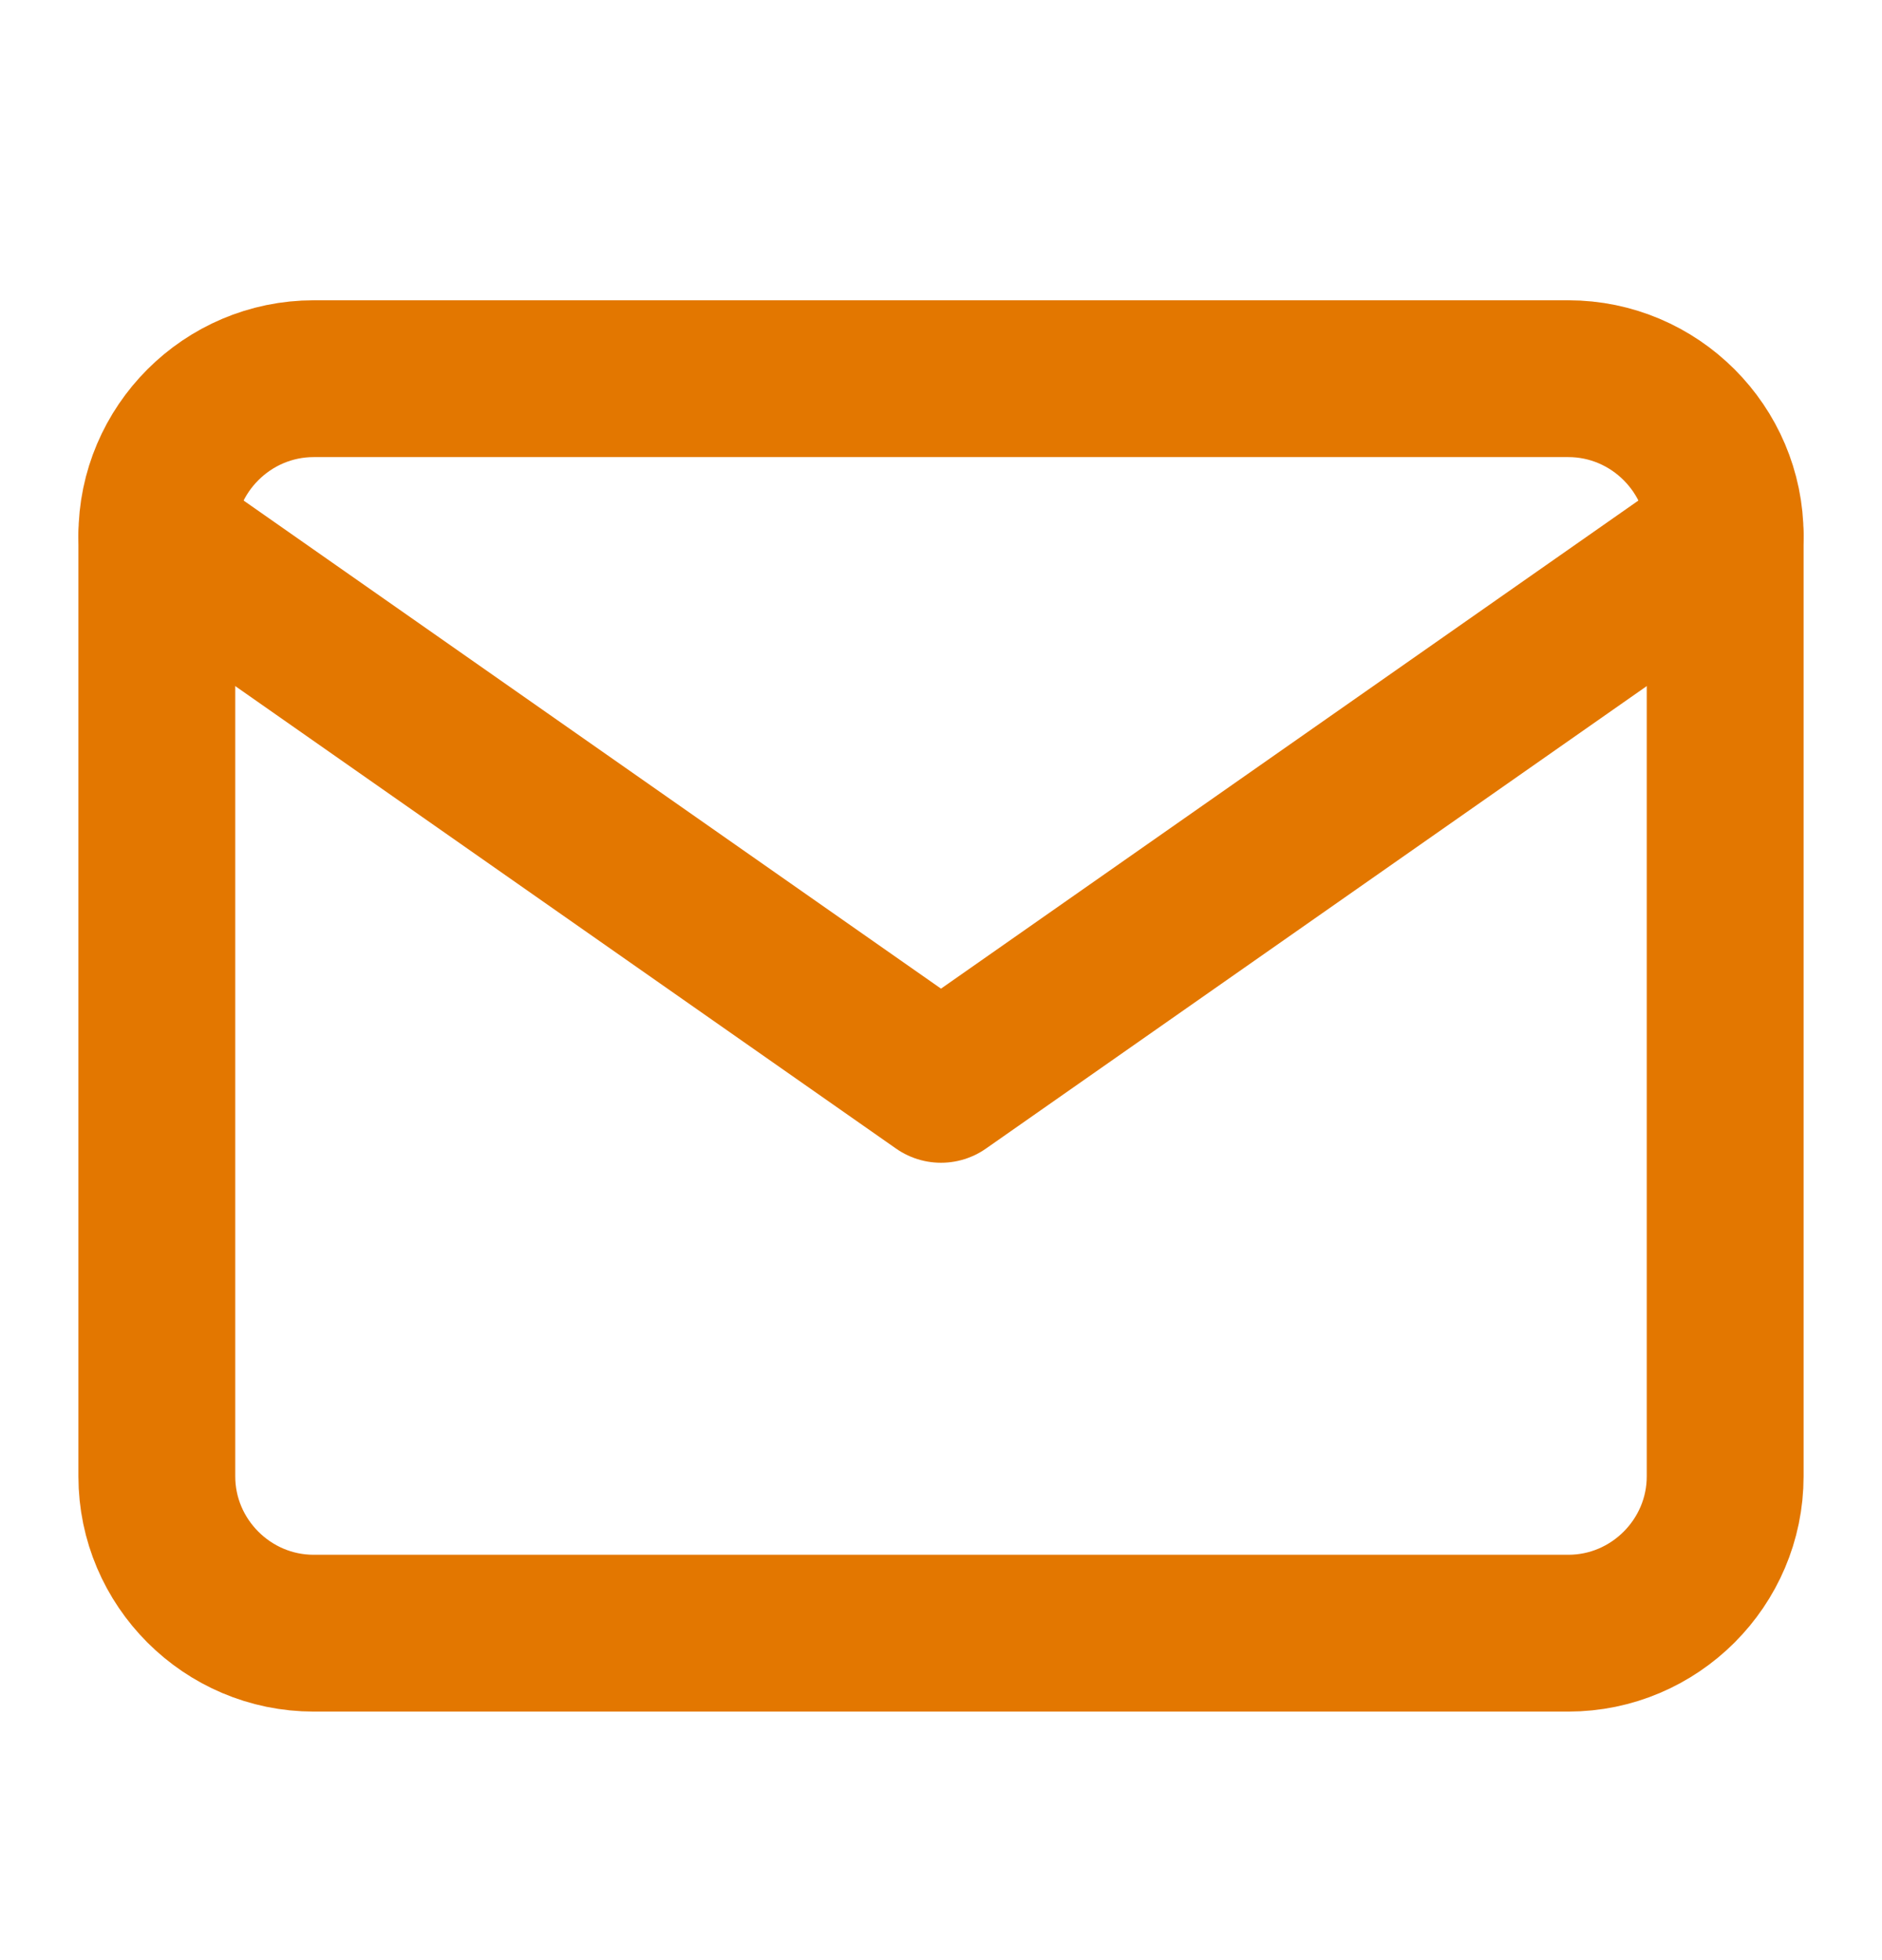
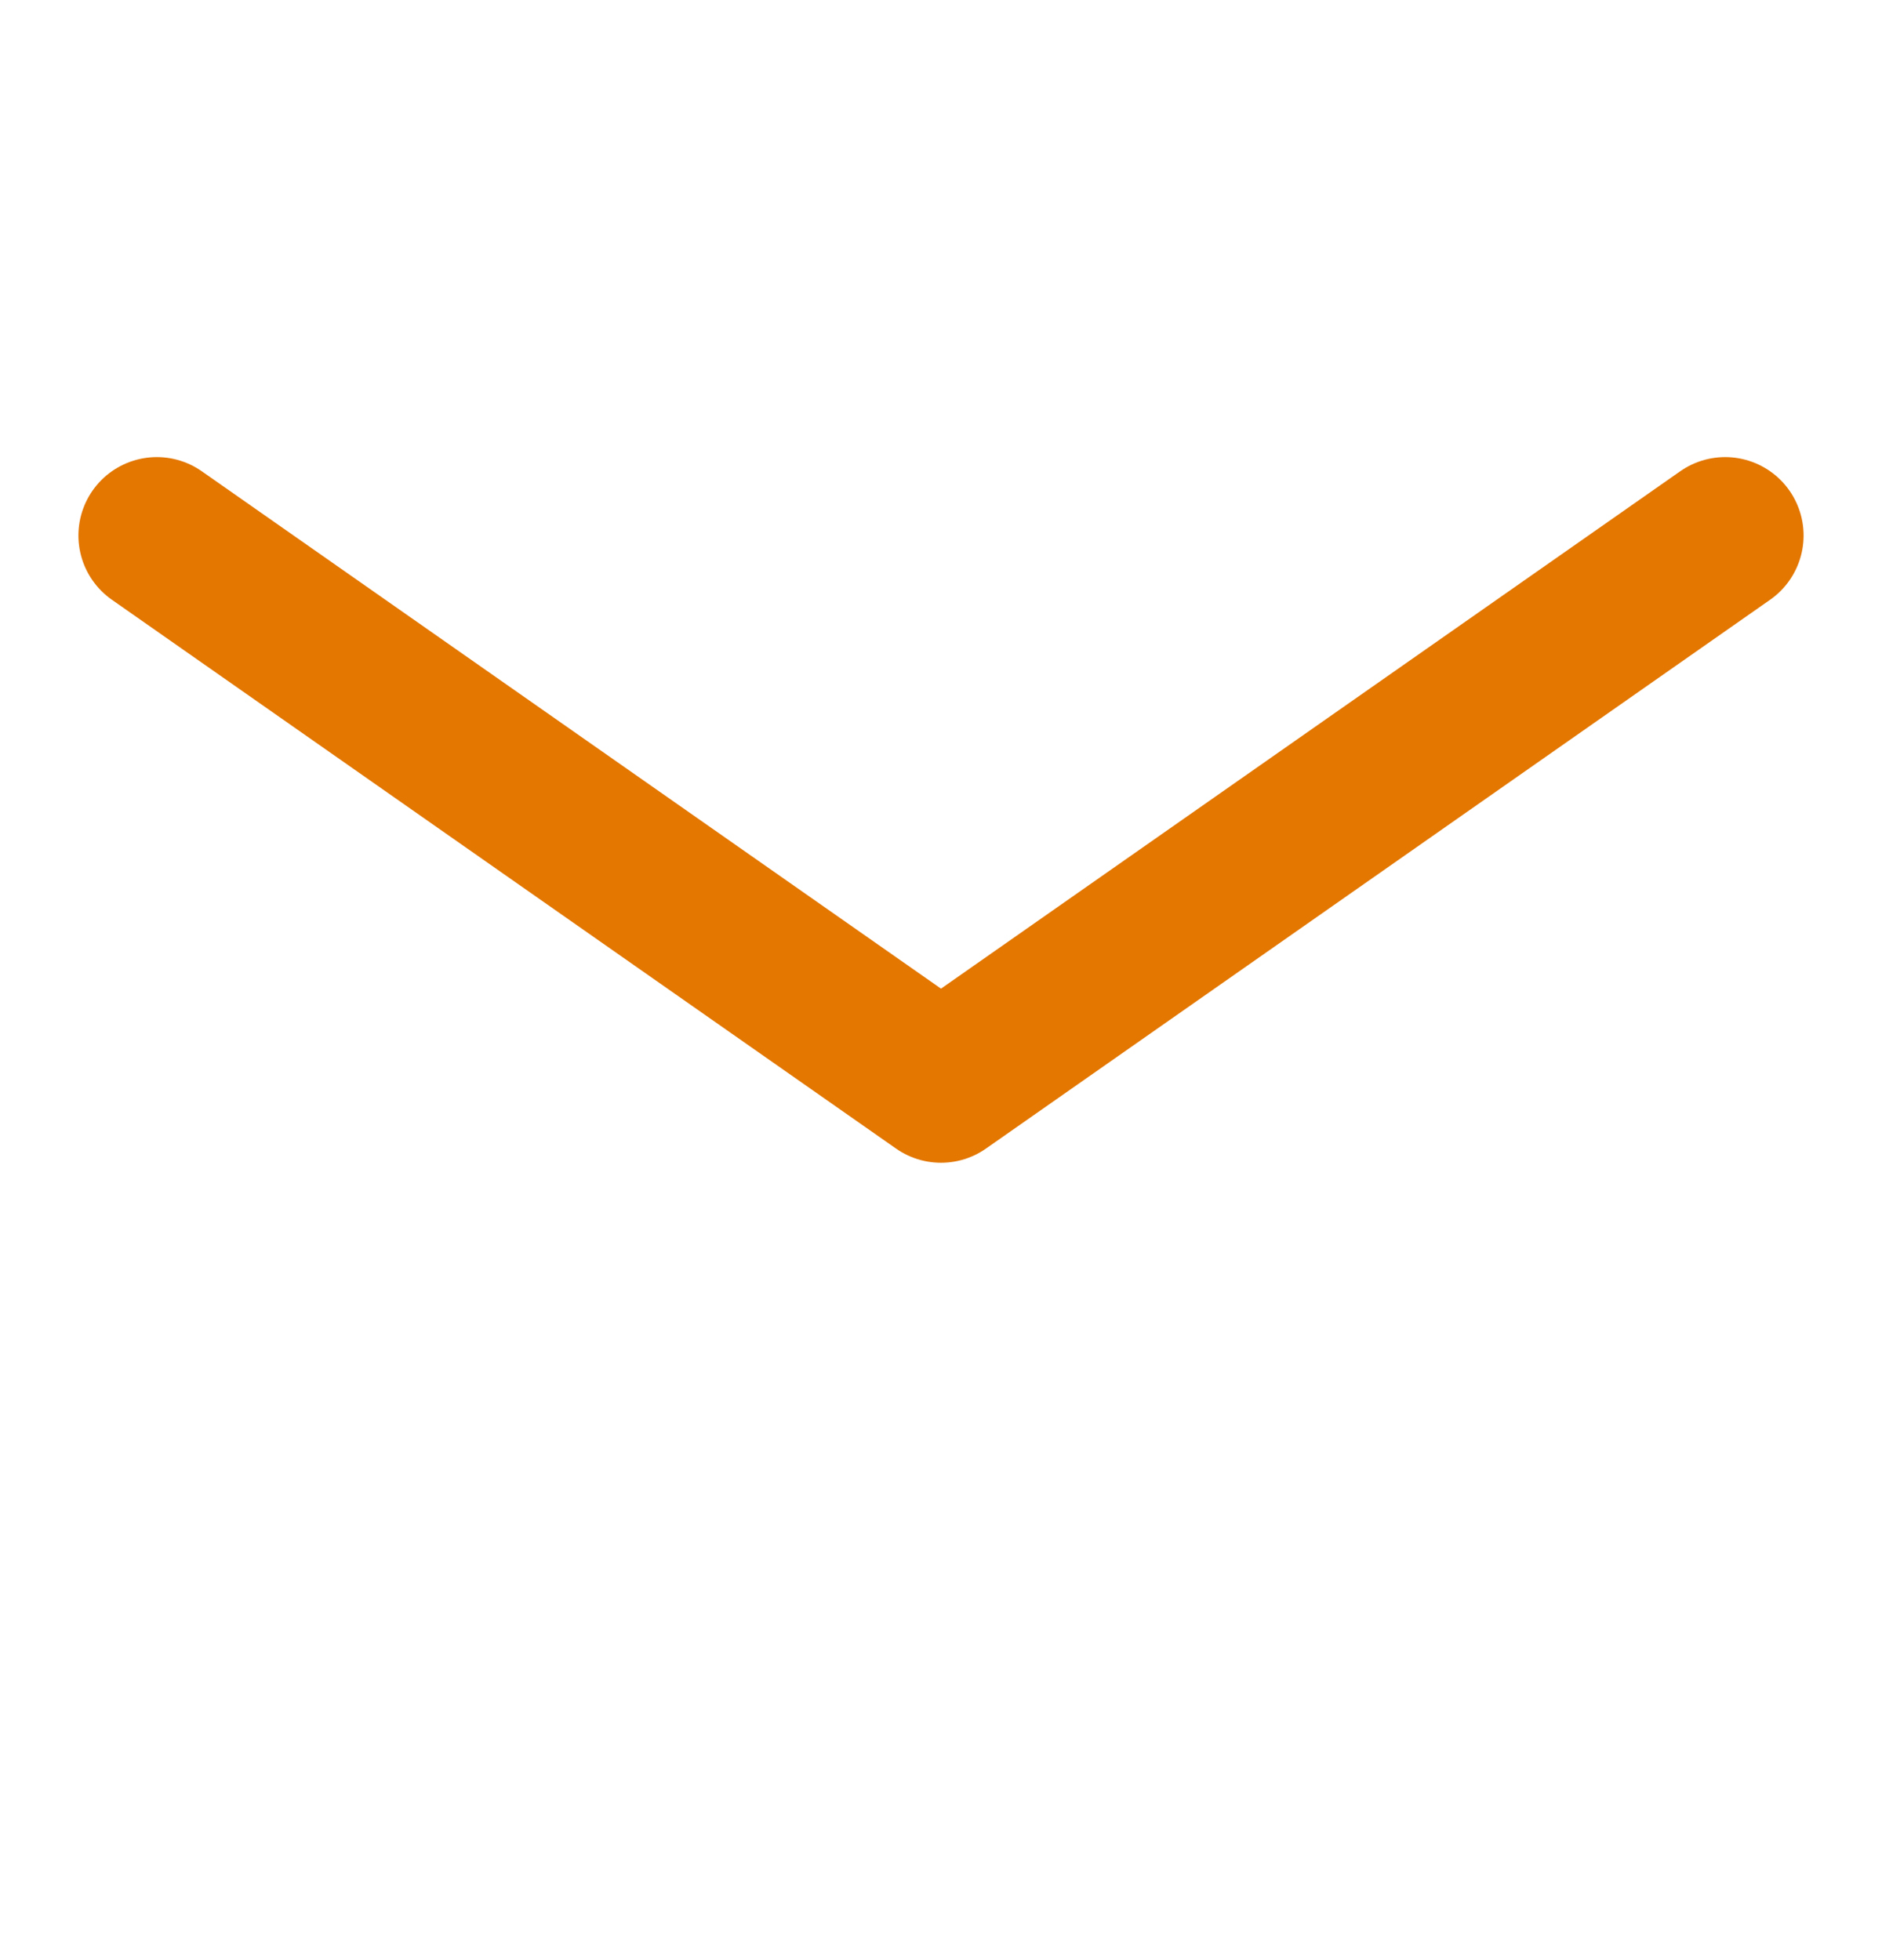
<svg xmlns="http://www.w3.org/2000/svg" width="24" height="25" viewBox="0 0 24 25" fill="none">
-   <path d="M4 4.83H20C21.1 4.83 22 5.73 22 6.83V18.83C22 19.93 21.1 20.83 20 20.83H4C2.9 20.83 2 19.93 2 18.83V6.83C2 5.73 2.9 4.83 4 4.83Z" stroke="#E37700" stroke-width="2" stroke-linecap="round" stroke-linejoin="round" />
  <path d="M22 6.83L12 13.83L2 6.83" stroke="#E37700" stroke-width="2" stroke-linecap="round" stroke-linejoin="round" />
</svg>